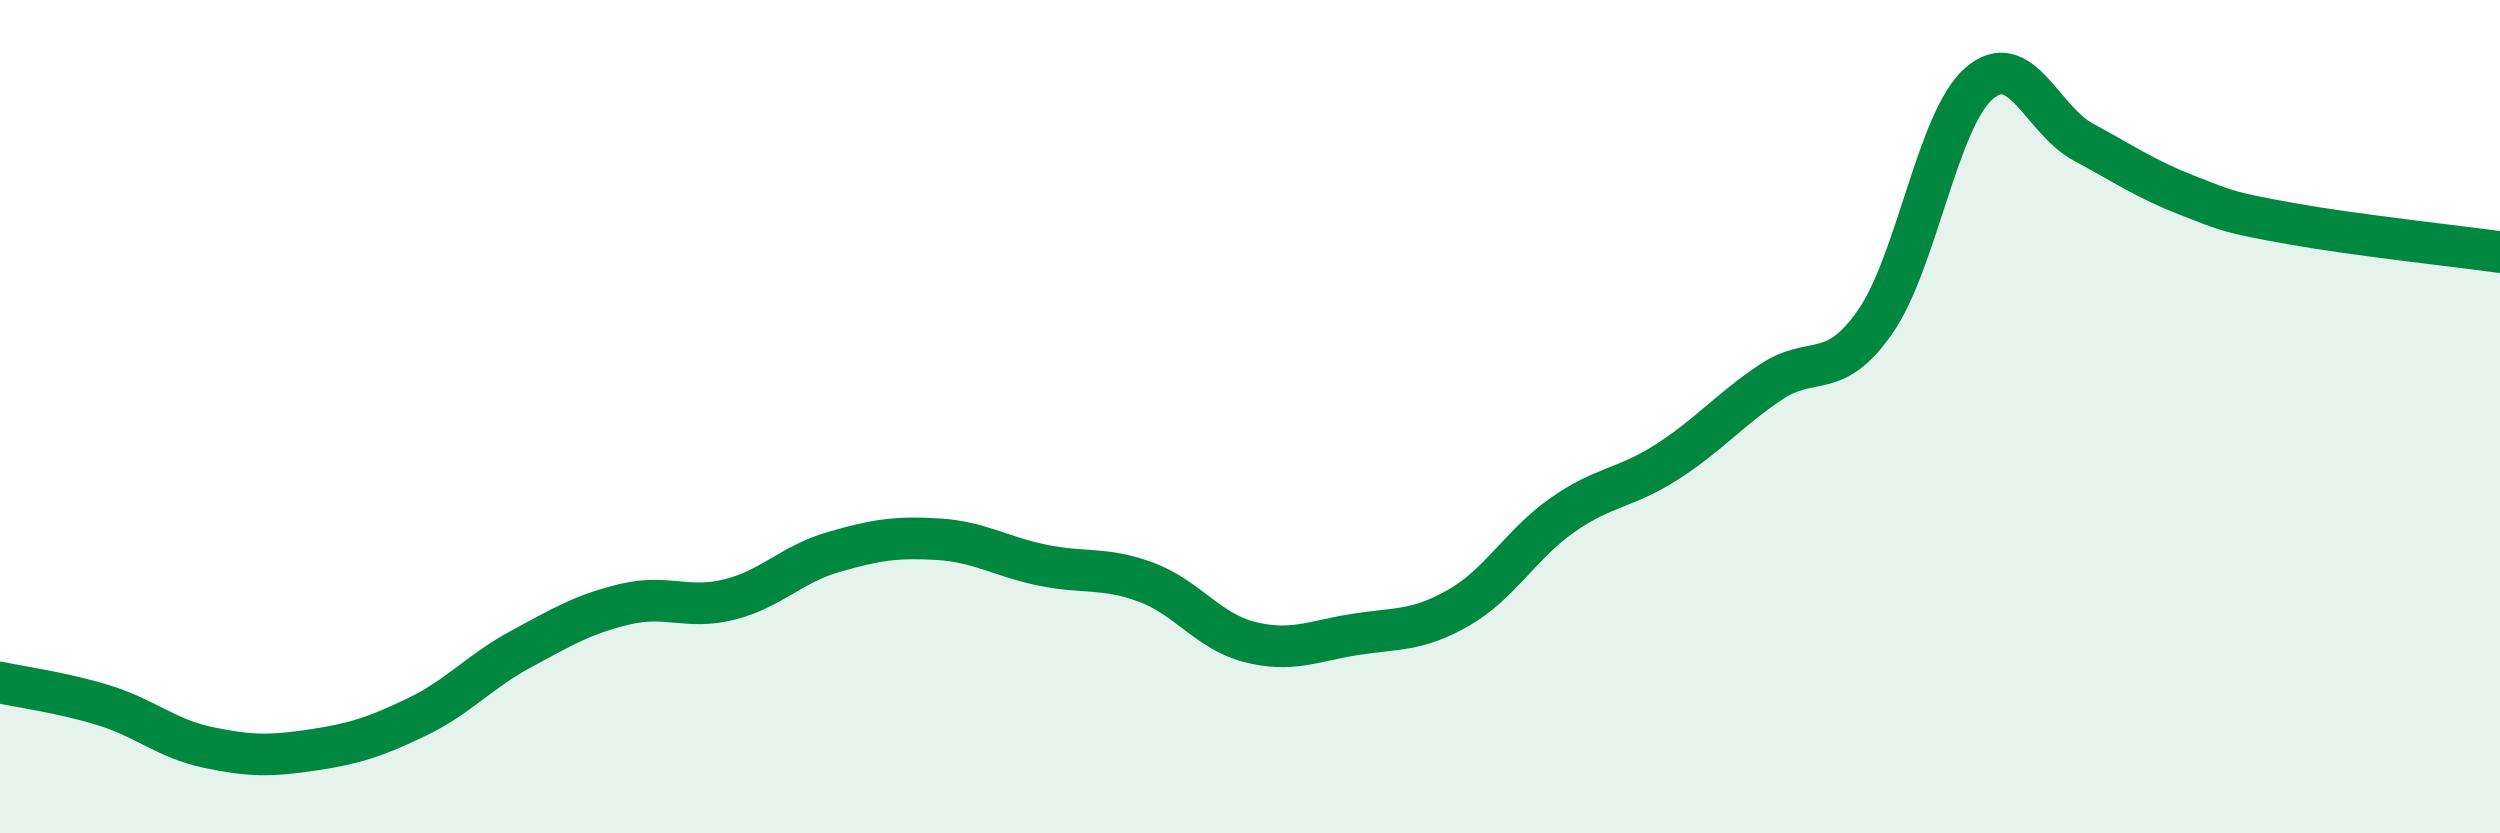
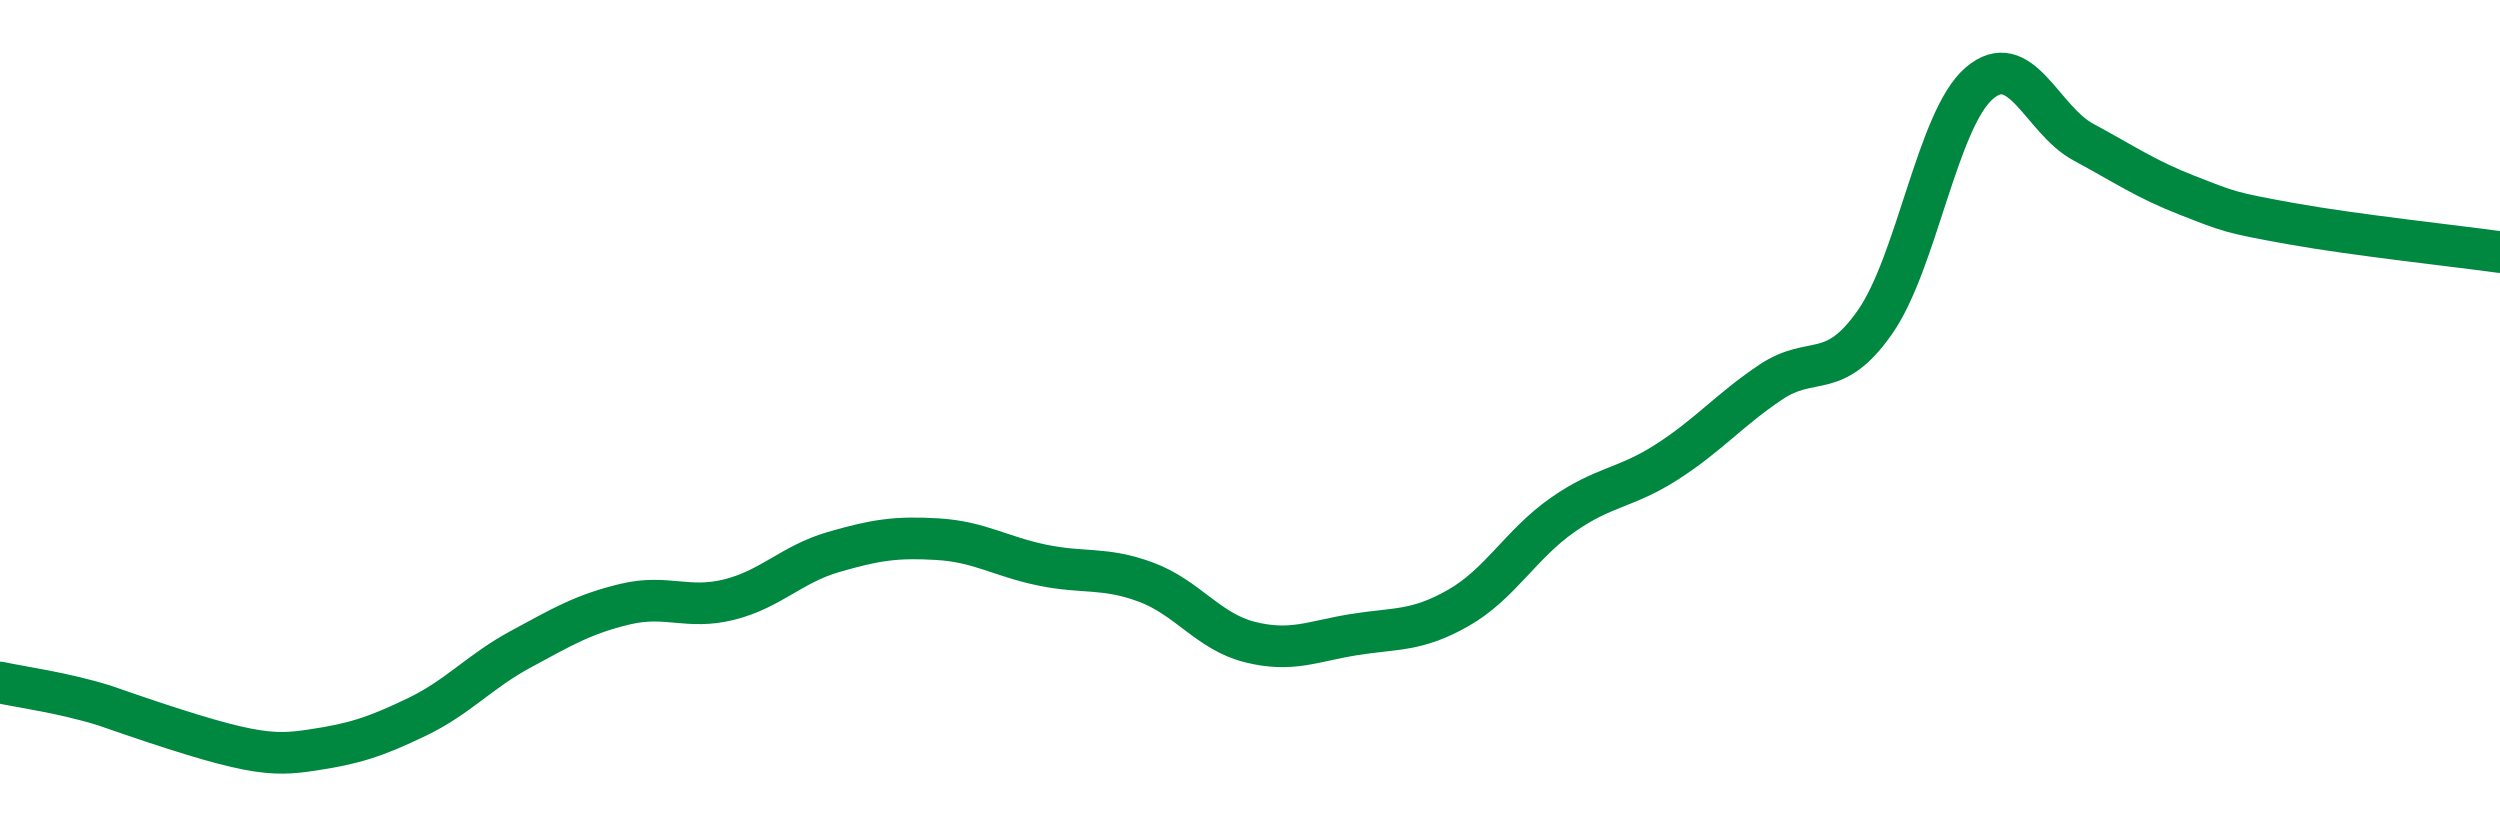
<svg xmlns="http://www.w3.org/2000/svg" width="60" height="20" viewBox="0 0 60 20">
-   <path d="M 0,16.38 C 0.5,16.49 1.5,16.62 2.5,16.93 C 3.5,17.24 4,17.73 5,17.94 C 6,18.15 6.5,18.15 7.5,18 C 8.5,17.85 9,17.69 10,17.21 C 11,16.73 11.5,16.12 12.5,15.58 C 13.5,15.04 14,14.74 15,14.5 C 16,14.26 16.5,14.64 17.5,14.39 C 18.5,14.14 19,13.54 20,13.25 C 21,12.96 21.5,12.88 22.5,12.94 C 23.5,13 24,13.35 25,13.56 C 26,13.77 26.5,13.6 27.5,13.97 C 28.5,14.34 29,15.16 30,15.41 C 31,15.66 31.5,15.39 32.5,15.23 C 33.5,15.07 34,15.16 35,14.59 C 36,14.02 36.5,13.06 37.5,12.36 C 38.5,11.66 39,11.73 40,11.09 C 41,10.45 41.5,9.84 42.5,9.17 C 43.5,8.5 44,9.16 45,7.73 C 46,6.3 46.5,2.86 47.5,2 C 48.5,1.14 49,2.87 50,3.41 C 51,3.95 51.5,4.3 52.5,4.69 C 53.5,5.08 53.5,5.1 55,5.37 C 56.5,5.64 59,5.91 60,6.05L60 20L0 20Z" fill="#008740" opacity="0.1" stroke-linecap="round" stroke-linejoin="round" />
-   <path d="M 0,16.38 C 0.5,16.49 1.5,16.62 2.5,16.93 C 3.5,17.24 4,17.73 5,17.94 C 6,18.15 6.5,18.15 7.5,18 C 8.5,17.85 9,17.69 10,17.21 C 11,16.73 11.5,16.12 12.5,15.58 C 13.5,15.04 14,14.74 15,14.5 C 16,14.26 16.5,14.64 17.5,14.39 C 18.5,14.14 19,13.54 20,13.25 C 21,12.96 21.5,12.88 22.5,12.94 C 23.5,13 24,13.35 25,13.56 C 26,13.77 26.5,13.6 27.5,13.97 C 28.5,14.34 29,15.16 30,15.41 C 31,15.66 31.5,15.39 32.5,15.23 C 33.5,15.07 34,15.16 35,14.59 C 36,14.02 36.5,13.06 37.5,12.36 C 38.5,11.66 39,11.73 40,11.09 C 41,10.45 41.5,9.84 42.5,9.17 C 43.5,8.5 44,9.16 45,7.73 C 46,6.3 46.5,2.86 47.5,2 C 48.5,1.14 49,2.87 50,3.41 C 51,3.95 51.5,4.3 52.5,4.69 C 53.5,5.08 53.5,5.1 55,5.37 C 56.5,5.64 59,5.91 60,6.05" stroke="#008740" stroke-width="1" fill="none" stroke-linecap="round" stroke-linejoin="round" />
+   <path d="M 0,16.38 C 0.5,16.49 1.5,16.62 2.5,16.93 C 6,18.15 6.5,18.15 7.5,18 C 8.5,17.85 9,17.69 10,17.21 C 11,16.73 11.5,16.12 12.5,15.58 C 13.5,15.04 14,14.74 15,14.5 C 16,14.26 16.5,14.64 17.5,14.39 C 18.5,14.14 19,13.54 20,13.25 C 21,12.96 21.5,12.88 22.5,12.94 C 23.5,13 24,13.35 25,13.56 C 26,13.77 26.5,13.6 27.5,13.97 C 28.5,14.34 29,15.16 30,15.41 C 31,15.66 31.5,15.39 32.5,15.23 C 33.5,15.07 34,15.16 35,14.59 C 36,14.02 36.5,13.06 37.5,12.36 C 38.5,11.66 39,11.73 40,11.09 C 41,10.45 41.5,9.84 42.5,9.17 C 43.5,8.5 44,9.16 45,7.73 C 46,6.3 46.5,2.86 47.5,2 C 48.5,1.14 49,2.87 50,3.41 C 51,3.95 51.5,4.3 52.5,4.69 C 53.5,5.08 53.5,5.1 55,5.37 C 56.5,5.64 59,5.91 60,6.05" stroke="#008740" stroke-width="1" fill="none" stroke-linecap="round" stroke-linejoin="round" />
</svg>